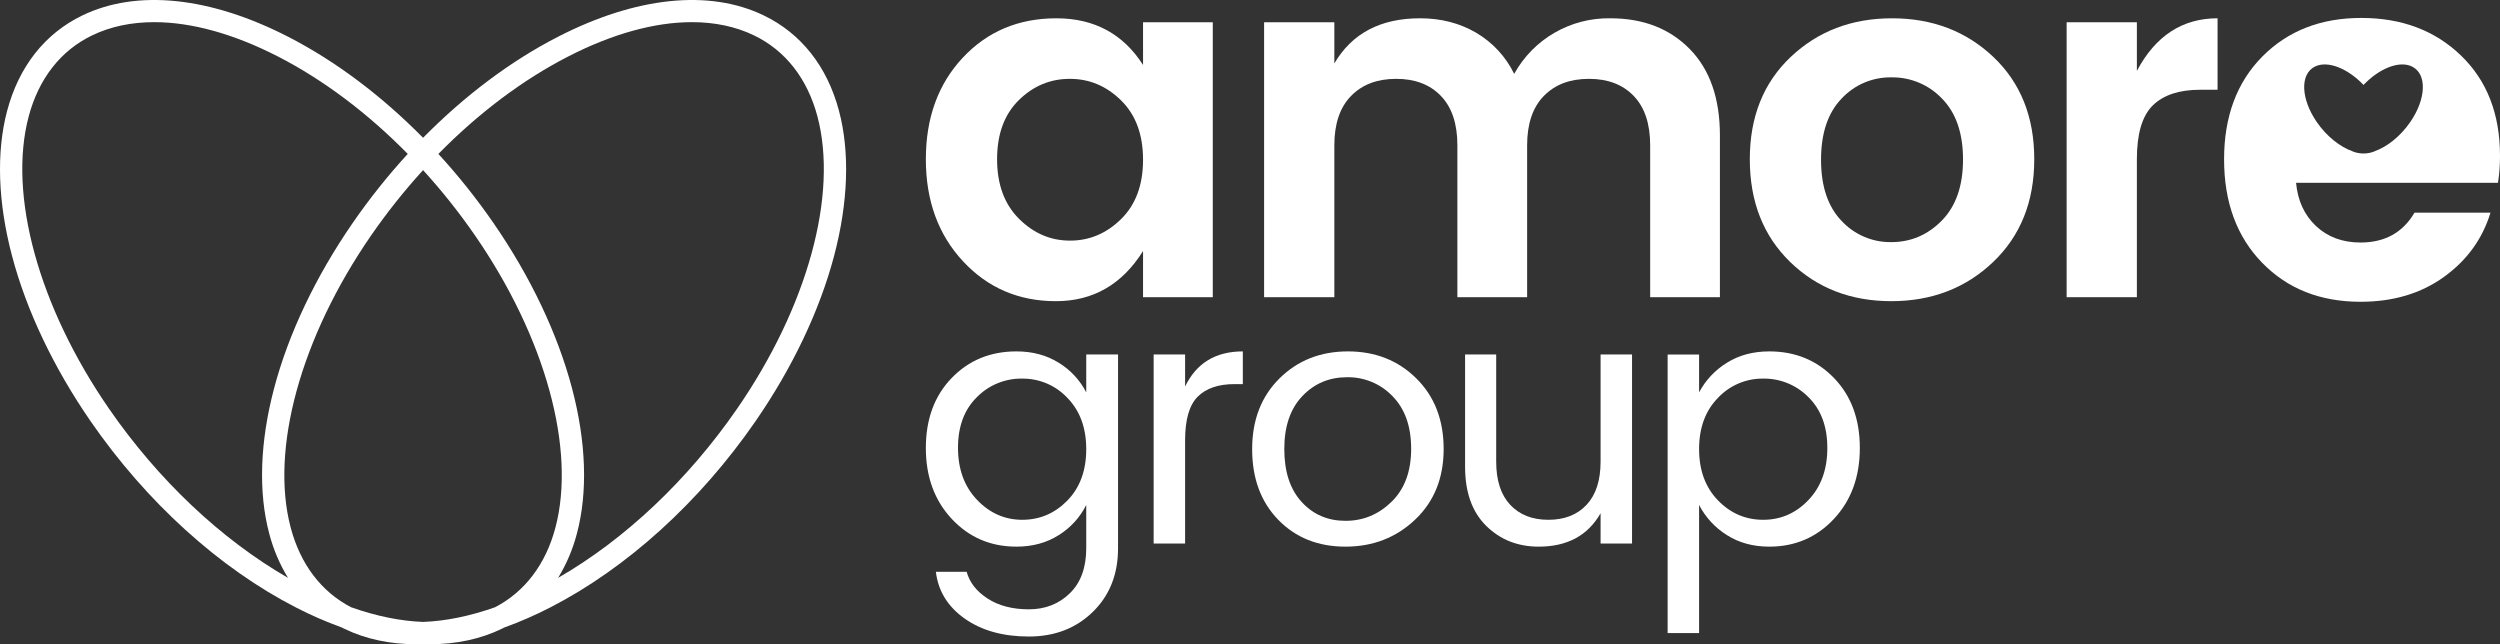
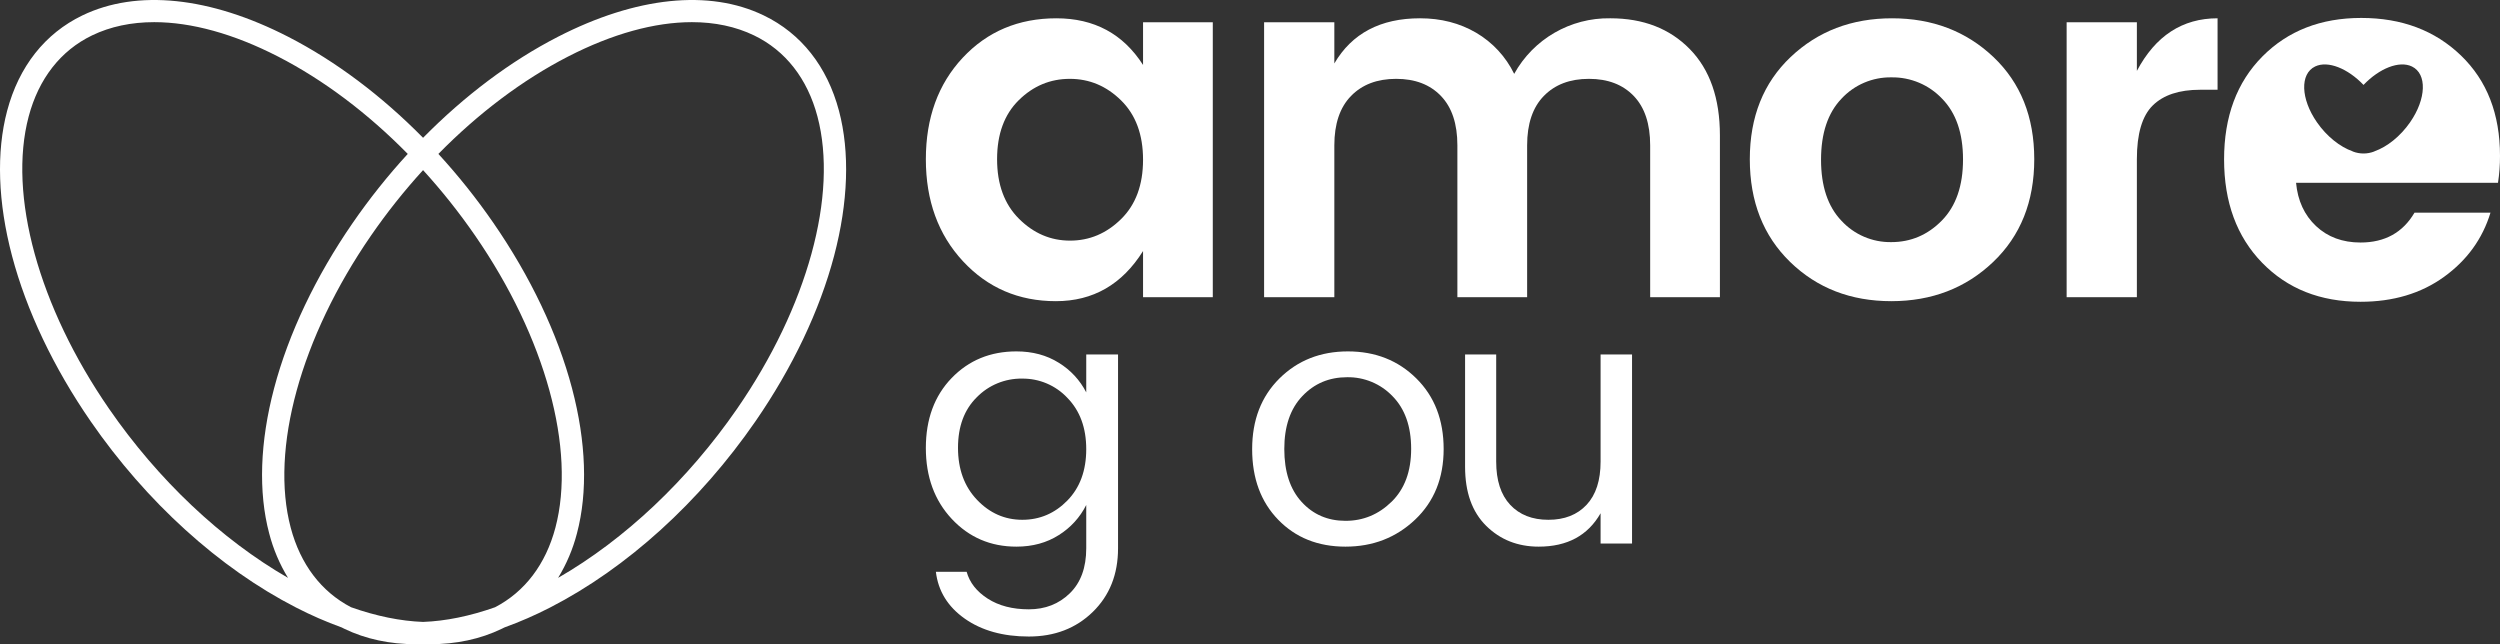
<svg xmlns="http://www.w3.org/2000/svg" width="260px" height="67px" viewBox="0 0 260 67" version="1.1">
  <rect x="0" y="0" width="260" height="67" fill="#333333" stroke="none" />
  <title>ACE0242D-AF18-4CDA-9C65-B71C49657A0C</title>
  <g id="CaseStudies" stroke="none" stroke-width="1" fill="none" fill-rule="evenodd">
    <g id="DT-CaseStudy-landing-1-1" transform="translate(-390, -1691)" fill="#FFFFFF" fill-rule="nonzero">
      <g id="clientBlocks" transform="translate(250, 984)">
        <g id="row-2" transform="translate(70, 607)">
          <g id="AmoreLogo" transform="translate(70, 100)">
            <path d="M87.255,11.527 C86.031,6.916 83.326,3.485 79.432,1.605 C73.756,-1.137 66.151,-0.346 58.019,3.829 C53.087,6.361 48.303,9.963 43.999,14.331 C39.694,9.963 34.91,6.361 29.978,3.828 C21.846,-0.347 14.242,-1.137 8.565,1.605 C4.671,3.485 1.966,6.916 0.742,11.527 C-0.398,15.822 -0.222,21.04 1.252,26.617 C2.752,32.292 5.577,38.237 9.423,43.808 C15.22,52.204 22.799,59.081 30.766,63.171 C32.309,63.967 33.902,64.663 35.535,65.254 C35.629,65.302 35.723,65.35 35.818,65.396 C38.039,66.468 40.556,67 43.283,67 C43.521,67 43.761,66.995 44.002,66.986 C44.24,66.994 44.478,67 44.713,67 C47.441,67 49.958,66.468 52.179,65.395 C52.273,65.35 52.367,65.302 52.46,65.255 C54.094,64.664 55.688,63.968 57.231,63.171 C65.198,59.081 72.777,52.204 78.574,43.808 C82.419,38.237 85.245,32.292 86.745,26.617 C88.219,21.04 88.395,15.822 87.255,11.527 Z M11.333,42.5 C4.019,31.906 0.82,20.264 2.982,12.117 C4.028,8.176 6.308,5.259 9.575,3.682 C11.483,2.761 13.661,2.304 16.04,2.304 C19.903,2.304 24.295,3.508 28.916,5.88 C33.656,8.314 38.26,11.787 42.406,16.007 C40.333,18.268 38.418,20.669 36.677,23.192 C32.831,28.763 30.005,34.707 28.506,40.383 C27.032,45.96 26.855,51.178 27.995,55.473 C28.416,57.102 29.076,58.661 29.954,60.098 C23.01,56.102 16.457,49.923 11.333,42.5 Z M51.488,63.153 C48.853,64.083 46.336,64.594 44,64.68 C41.663,64.594 39.144,64.083 36.508,63.152 C33.414,61.541 31.247,58.692 30.235,54.883 C28.073,46.735 31.273,35.093 38.586,24.5 C40.234,22.112 42.043,19.837 43.999,17.692 C45.954,19.837 47.763,22.112 49.411,24.5 C56.724,35.093 59.924,46.735 57.761,54.883 C56.75,58.693 54.583,61.542 51.488,63.153 L51.488,63.153 Z M76.664,42.5 C71.54,49.923 64.986,56.102 58.042,60.098 C58.92,58.661 59.581,57.102 60.002,55.473 C61.142,51.178 60.965,45.959 59.491,40.382 C57.992,34.707 55.166,28.763 51.32,23.192 C49.579,20.669 47.665,18.268 45.592,16.007 C49.737,11.787 54.341,8.314 59.081,5.88 C63.702,3.507 68.094,2.304 71.956,2.304 C74.335,2.304 76.514,2.761 78.421,3.682 C81.689,5.259 83.969,8.176 85.015,12.117 C87.177,20.264 83.978,31.906 76.664,42.5 L76.664,42.5 Z" id="Shape" />
            <path d="M98.984,53.968 C97.187,52.046 96.289,49.587 96.288,46.591 C96.288,43.595 97.181,41.172 98.966,39.321 C100.752,37.47 102.998,36.545 105.707,36.545 C107.384,36.545 108.852,36.939 110.111,37.727 C111.33,38.472 112.319,39.538 112.969,40.807 L112.969,36.867 L116.276,36.867 L116.276,57.03 C116.276,59.728 115.401,61.93 113.652,63.638 C111.902,65.345 109.685,66.198 107.001,66.199 C104.317,66.199 102.094,65.578 100.332,64.336 C98.571,63.094 97.571,61.471 97.331,59.465 L100.53,59.465 C100.841,60.588 101.572,61.519 102.723,62.258 C103.874,62.999 105.3,63.369 107.001,63.369 C108.702,63.369 110.122,62.814 111.261,61.703 C112.399,60.593 112.968,59.035 112.969,57.03 L112.969,52.517 C112.324,53.804 111.335,54.889 110.111,55.651 C108.853,56.451 107.385,56.851 105.707,56.851 C103.023,56.851 100.782,55.89 98.984,53.968 M111.009,52.052 C112.315,50.715 112.968,48.936 112.969,46.716 C112.969,44.496 112.316,42.718 111.009,41.38 C109.793,40.081 108.083,39.353 106.3,39.375 C104.531,39.348 102.828,40.048 101.591,41.309 C100.284,42.597 99.631,44.352 99.632,46.573 C99.632,48.793 100.29,50.596 101.608,51.98 C102.927,53.366 104.497,54.058 106.318,54.058 C108.139,54.058 109.703,53.389 111.009,52.052" id="Shape" />
-             <path d="M123.25,36.867 L123.25,40.198 C124.424,37.762 126.426,36.545 129.254,36.545 L129.254,39.947 L128.391,39.947 C126.714,39.947 125.437,40.383 124.562,41.254 C123.687,42.127 123.25,43.637 123.25,45.785 L123.25,56.529 L119.979,56.529 L119.979,36.867 L123.25,36.867 Z" id="Path" />
            <path d="M132.939,54.058 C131.129,52.195 130.224,49.748 130.224,46.716 C130.224,43.684 131.171,41.231 133.064,39.357 C134.957,37.483 137.33,36.545 140.182,36.545 C143.034,36.545 145.406,37.483 147.3,39.357 C149.193,41.231 150.139,43.678 150.14,46.698 C150.14,49.718 149.151,52.166 147.174,54.04 C145.197,55.914 142.782,56.851 139.93,56.851 C137.078,56.851 134.747,55.92 132.939,54.058 M139.93,54.166 C141.775,54.166 143.375,53.503 144.729,52.177 C146.083,50.853 146.76,49.02 146.76,46.68 C146.76,44.341 146.114,42.515 144.82,41.201 C143.59,39.915 141.875,39.2 140.092,39.231 C138.234,39.231 136.683,39.888 135.437,41.201 C134.19,42.514 133.567,44.346 133.567,46.698 C133.567,49.05 134.167,50.882 135.365,52.195 C136.562,53.509 138.084,54.165 139.93,54.166" id="Shape" />
            <path d="M166.461,36.867 L169.732,36.867 L169.732,56.529 L166.461,56.529 L166.461,53.378 C165.142,55.693 162.997,56.851 160.026,56.851 C157.844,56.851 156.023,56.129 154.561,54.685 C153.099,53.24 152.368,51.193 152.368,48.542 L152.368,36.867 L155.604,36.867 L155.604,48.005 C155.604,49.963 156.089,51.461 157.06,52.5 C158.03,53.538 159.355,54.058 161.032,54.058 C162.709,54.058 164.033,53.538 165.004,52.5 C165.975,51.461 166.461,49.963 166.461,48.005 L166.461,36.867 Z" id="Path" />
-             <path d="M184.003,36.545 C186.711,36.545 188.957,37.47 190.743,39.321 C192.529,41.171 193.422,43.594 193.422,46.59 C193.422,49.587 192.523,52.047 190.725,53.969 C188.928,55.891 186.687,56.851 184.003,56.851 C182.325,56.851 180.857,56.451 179.6,55.651 C178.37,54.883 177.371,53.801 176.705,52.517 L176.705,65.84 L173.434,65.84 L173.434,36.868 L176.705,36.868 L176.705,40.807 C177.377,39.541 178.376,38.478 179.6,37.727 C180.857,36.939 182.325,36.546 184.003,36.545 M183.374,54.058 C185.207,54.058 186.777,53.371 188.083,51.998 C189.389,50.626 190.043,48.823 190.043,46.59 C190.043,44.358 189.389,42.598 188.083,41.309 C186.846,40.048 185.144,39.348 183.374,39.375 C181.591,39.353 179.881,40.081 178.665,41.38 C177.358,42.718 176.705,44.49 176.705,46.698 C176.705,48.907 177.358,50.686 178.665,52.034 C179.97,53.384 181.54,54.058 183.374,54.058" id="Shape" />
            <path d="M100.148,27.168 C97.575,24.398 96.288,20.862 96.289,16.56 C96.289,12.26 97.566,8.742 100.122,6.006 C102.678,3.271 105.924,1.903 109.862,1.903 C113.8,1.903 116.805,3.52 118.877,6.755 L118.877,2.315 L126.13,2.315 L126.13,30.909 L118.877,30.909 L118.877,26.109 C116.701,29.585 113.679,31.323 109.81,31.322 C105.942,31.322 102.721,29.937 100.148,27.168 M116.597,22.78 C118.117,21.284 118.877,19.228 118.877,16.613 C118.877,13.998 118.117,11.942 116.597,10.445 C115.078,8.948 113.299,8.199 111.261,8.2 C109.223,8.2 107.453,8.94 105.951,10.42 C104.449,11.899 103.697,13.946 103.697,16.56 C103.697,19.176 104.457,21.24 105.977,22.754 C107.496,24.269 109.266,25.026 111.287,25.025 C113.308,25.025 115.078,24.277 116.597,22.78" id="Shape" />
            <path d="M138.771,2.316 L138.771,6.599 C140.602,3.469 143.573,1.903 147.683,1.902 C149.859,1.902 151.802,2.402 153.511,3.4 C155.228,4.406 156.608,5.896 157.475,7.683 C159.475,4.059 163.323,1.834 167.474,1.902 C170.892,1.902 173.647,2.969 175.737,5.103 C177.826,7.236 178.871,10.23 178.871,14.083 L178.871,30.909 L171.618,30.909 L171.618,15.116 C171.618,12.879 171.049,11.167 169.909,9.981 C168.769,8.793 167.214,8.199 165.246,8.2 C163.278,8.2 161.715,8.793 160.557,9.981 C159.4,11.167 158.821,12.879 158.822,15.116 L158.822,30.909 L151.568,30.909 L151.568,15.116 C151.568,12.879 150.999,11.167 149.859,9.981 C148.719,8.793 147.164,8.199 145.196,8.2 C143.227,8.2 141.664,8.793 140.507,9.981 C139.35,11.167 138.771,12.879 138.771,15.116 L138.771,30.909 L131.466,30.909 L131.466,2.316 L138.771,2.316 Z" id="Path" />
            <path d="M186.176,27.245 C183.38,24.527 181.981,20.966 181.98,16.561 C181.98,12.157 183.396,8.613 186.228,5.929 C189.06,3.245 192.575,1.903 196.771,1.903 C200.968,1.903 204.482,3.245 207.315,5.929 C210.146,8.613 211.562,12.157 211.563,16.561 C211.563,20.966 210.138,24.527 207.289,27.245 C204.439,29.963 200.908,31.322 196.694,31.322 C192.479,31.322 188.973,29.963 186.176,27.245 M196.694,25.18 C198.731,25.18 200.484,24.432 201.953,22.935 C203.42,21.439 204.154,19.322 204.154,16.587 C204.154,13.851 203.429,11.743 201.978,10.264 C200.616,8.822 198.708,8.017 196.72,8.045 C194.746,8.01 192.851,8.818 191.513,10.264 C190.096,11.744 189.388,13.86 189.388,16.613 C189.388,19.366 190.096,21.482 191.513,22.961 C192.843,24.404 194.728,25.211 196.694,25.18" id="Shape" />
            <path d="M222.235,2.316 L222.235,7.374 C224.169,3.727 226.966,1.903 230.627,1.902 L230.627,9.335 L228.814,9.335 C226.639,9.335 224.998,9.877 223.892,10.961 C222.786,12.045 222.233,13.912 222.235,16.561 L222.235,30.909 L214.93,30.909 L214.93,2.316 L222.235,2.316 Z" id="Path" />
            <path d="M260,16.211 C260,11.861 258.648,8.383 255.945,5.776 C253.242,3.169 249.785,1.866 245.574,1.866 C241.364,1.866 237.933,3.204 235.282,5.88 C232.63,8.555 231.304,12.12 231.305,16.574 C231.305,21.027 232.622,24.609 235.255,27.319 C237.889,30.03 241.303,31.385 245.497,31.385 C248.892,31.385 251.786,30.521 254.177,28.795 C256.568,27.069 258.179,24.842 259.011,22.115 L251.11,22.115 C249.896,24.186 248.025,25.222 245.497,25.222 C243.624,25.222 242.082,24.652 240.869,23.513 C239.656,22.373 238.963,20.872 238.79,19.008 L259.792,19.008 C259.934,18.082 260.004,17.147 260,16.211 M250.649,12.719 C249.622,14.198 248.242,15.276 246.959,15.73 C246.942,15.739 246.929,15.75 246.912,15.758 C246.201,16.033 245.412,16.033 244.7,15.758 C244.684,15.75 244.67,15.739 244.653,15.73 C243.37,15.276 241.989,14.198 240.963,12.719 C239.268,10.277 239.184,7.678 240.774,6.913 C242.101,6.276 244.171,7.119 245.806,8.832 C247.44,7.119 249.511,6.276 250.837,6.913 C252.428,7.678 252.344,10.277 250.649,12.719" id="Shape" />
          </g>
        </g>
      </g>
    </g>
  </g>
</svg>